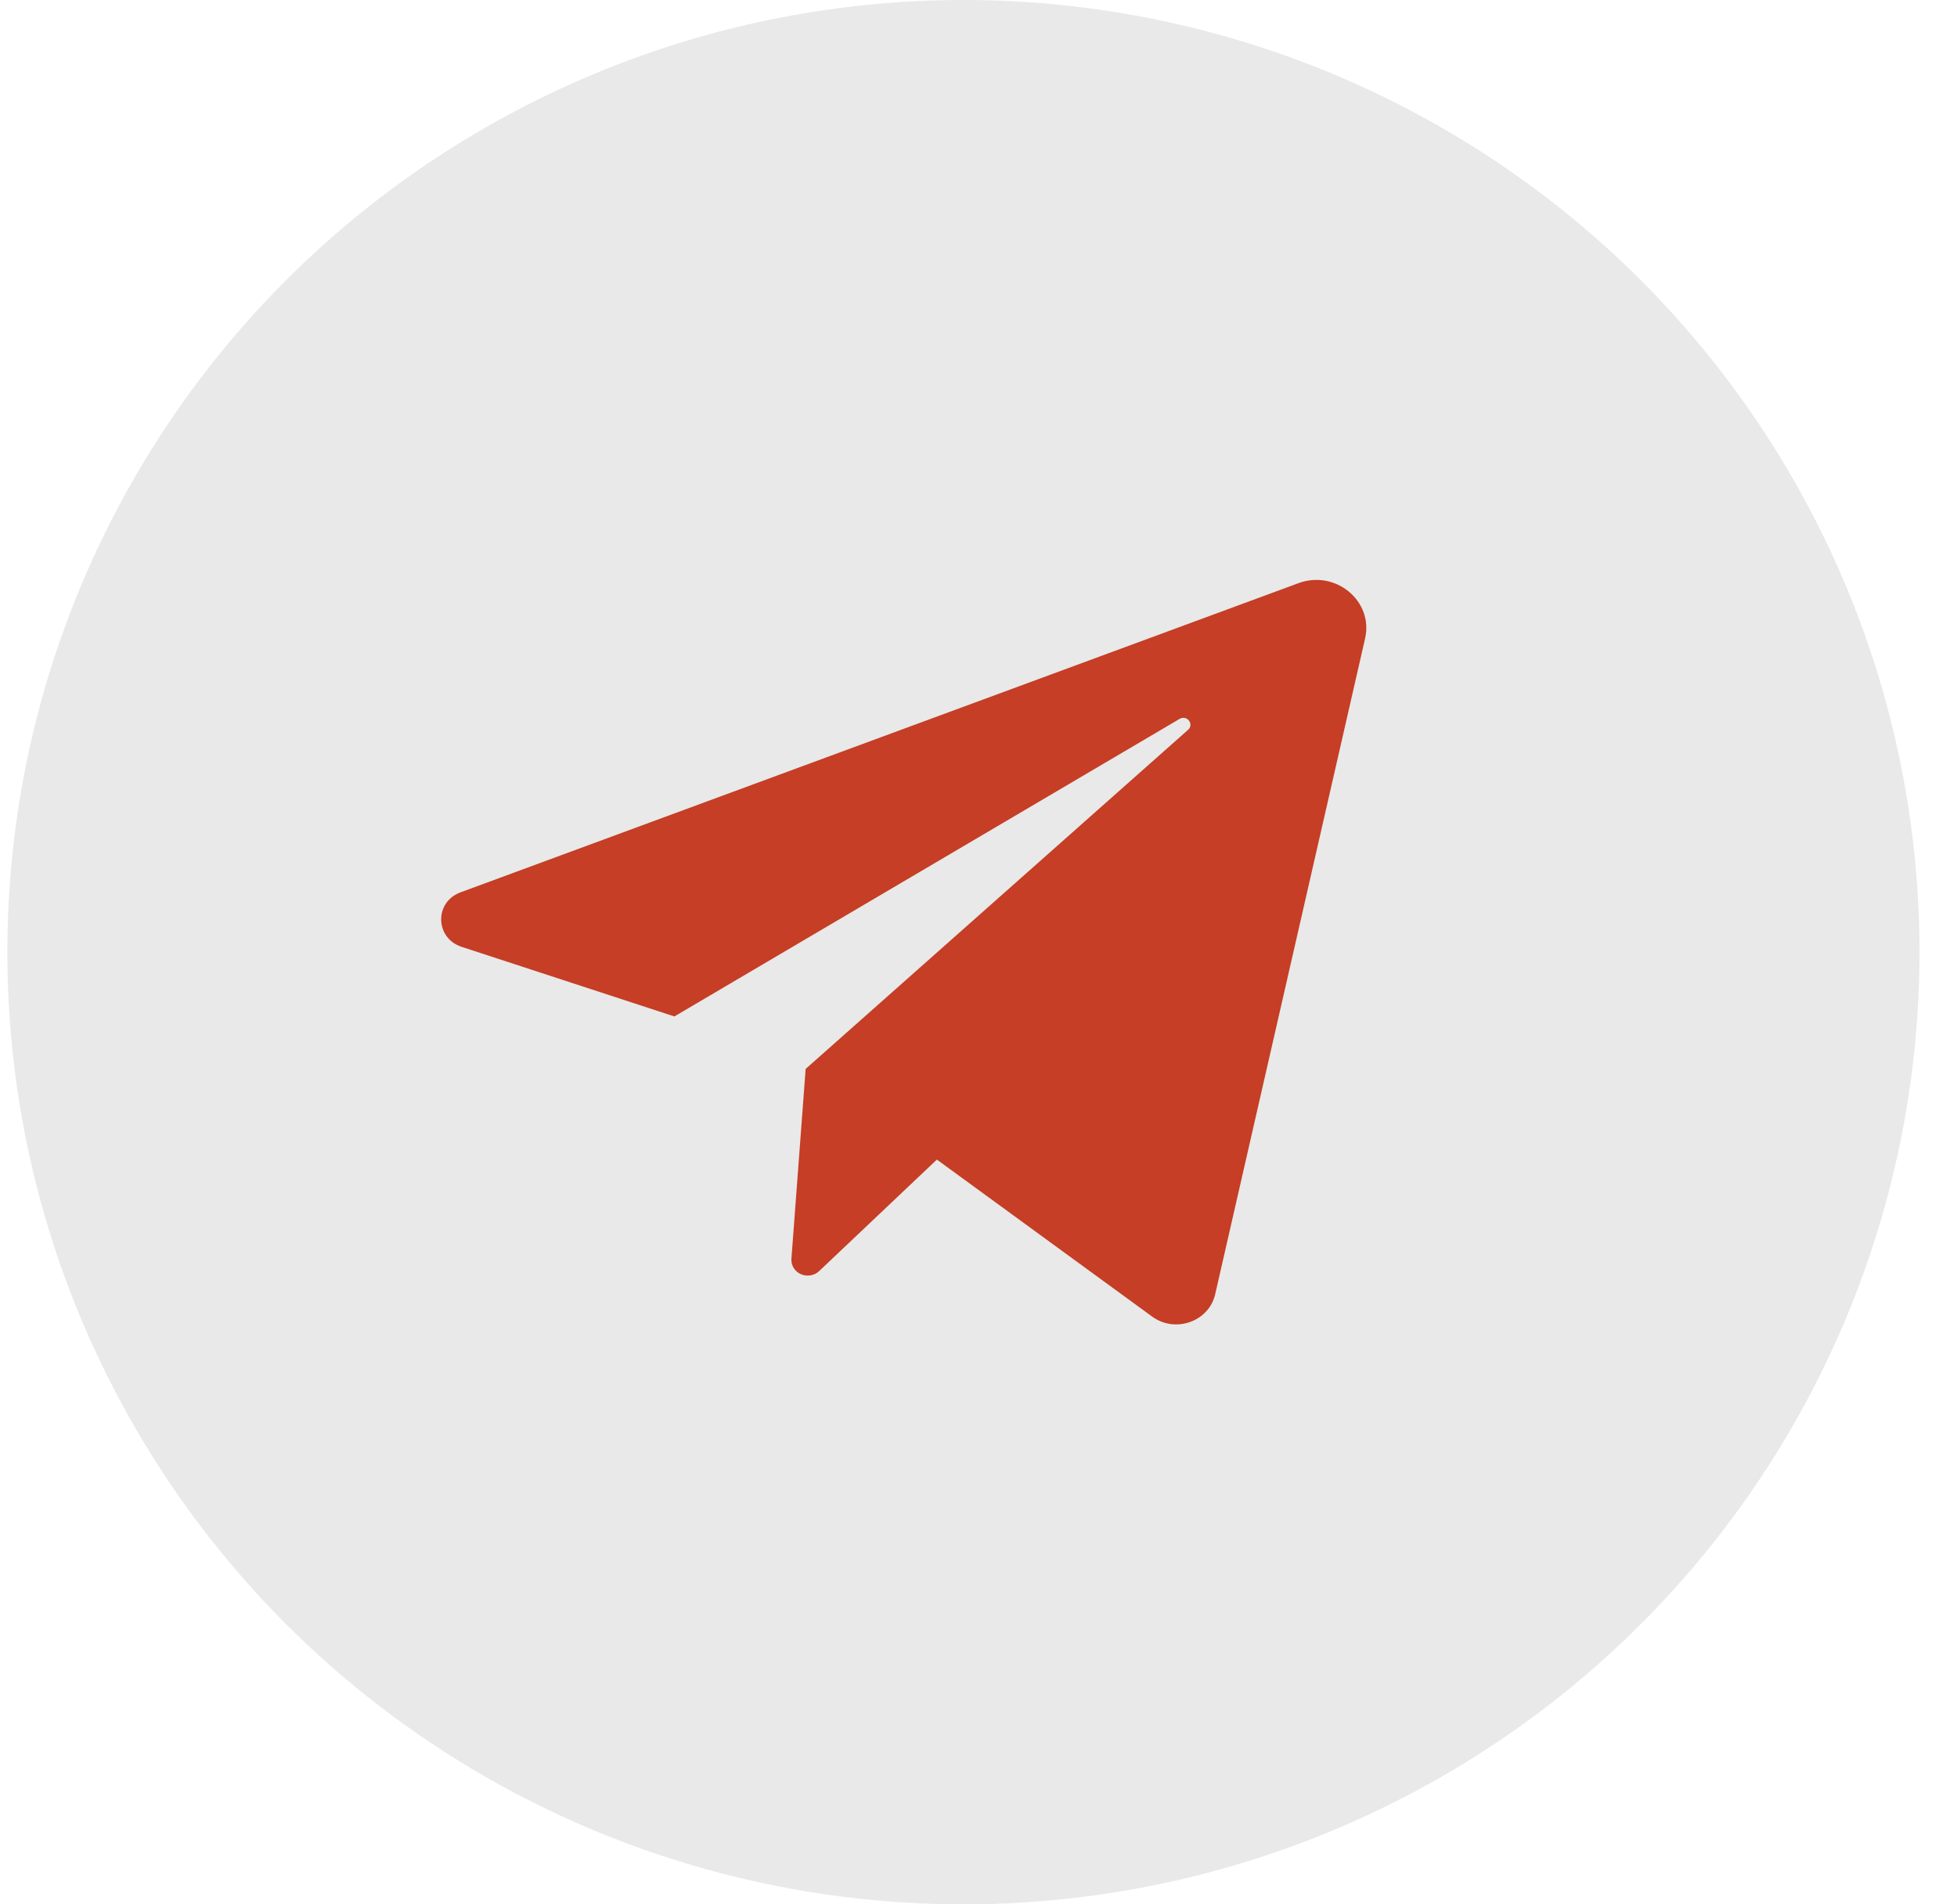
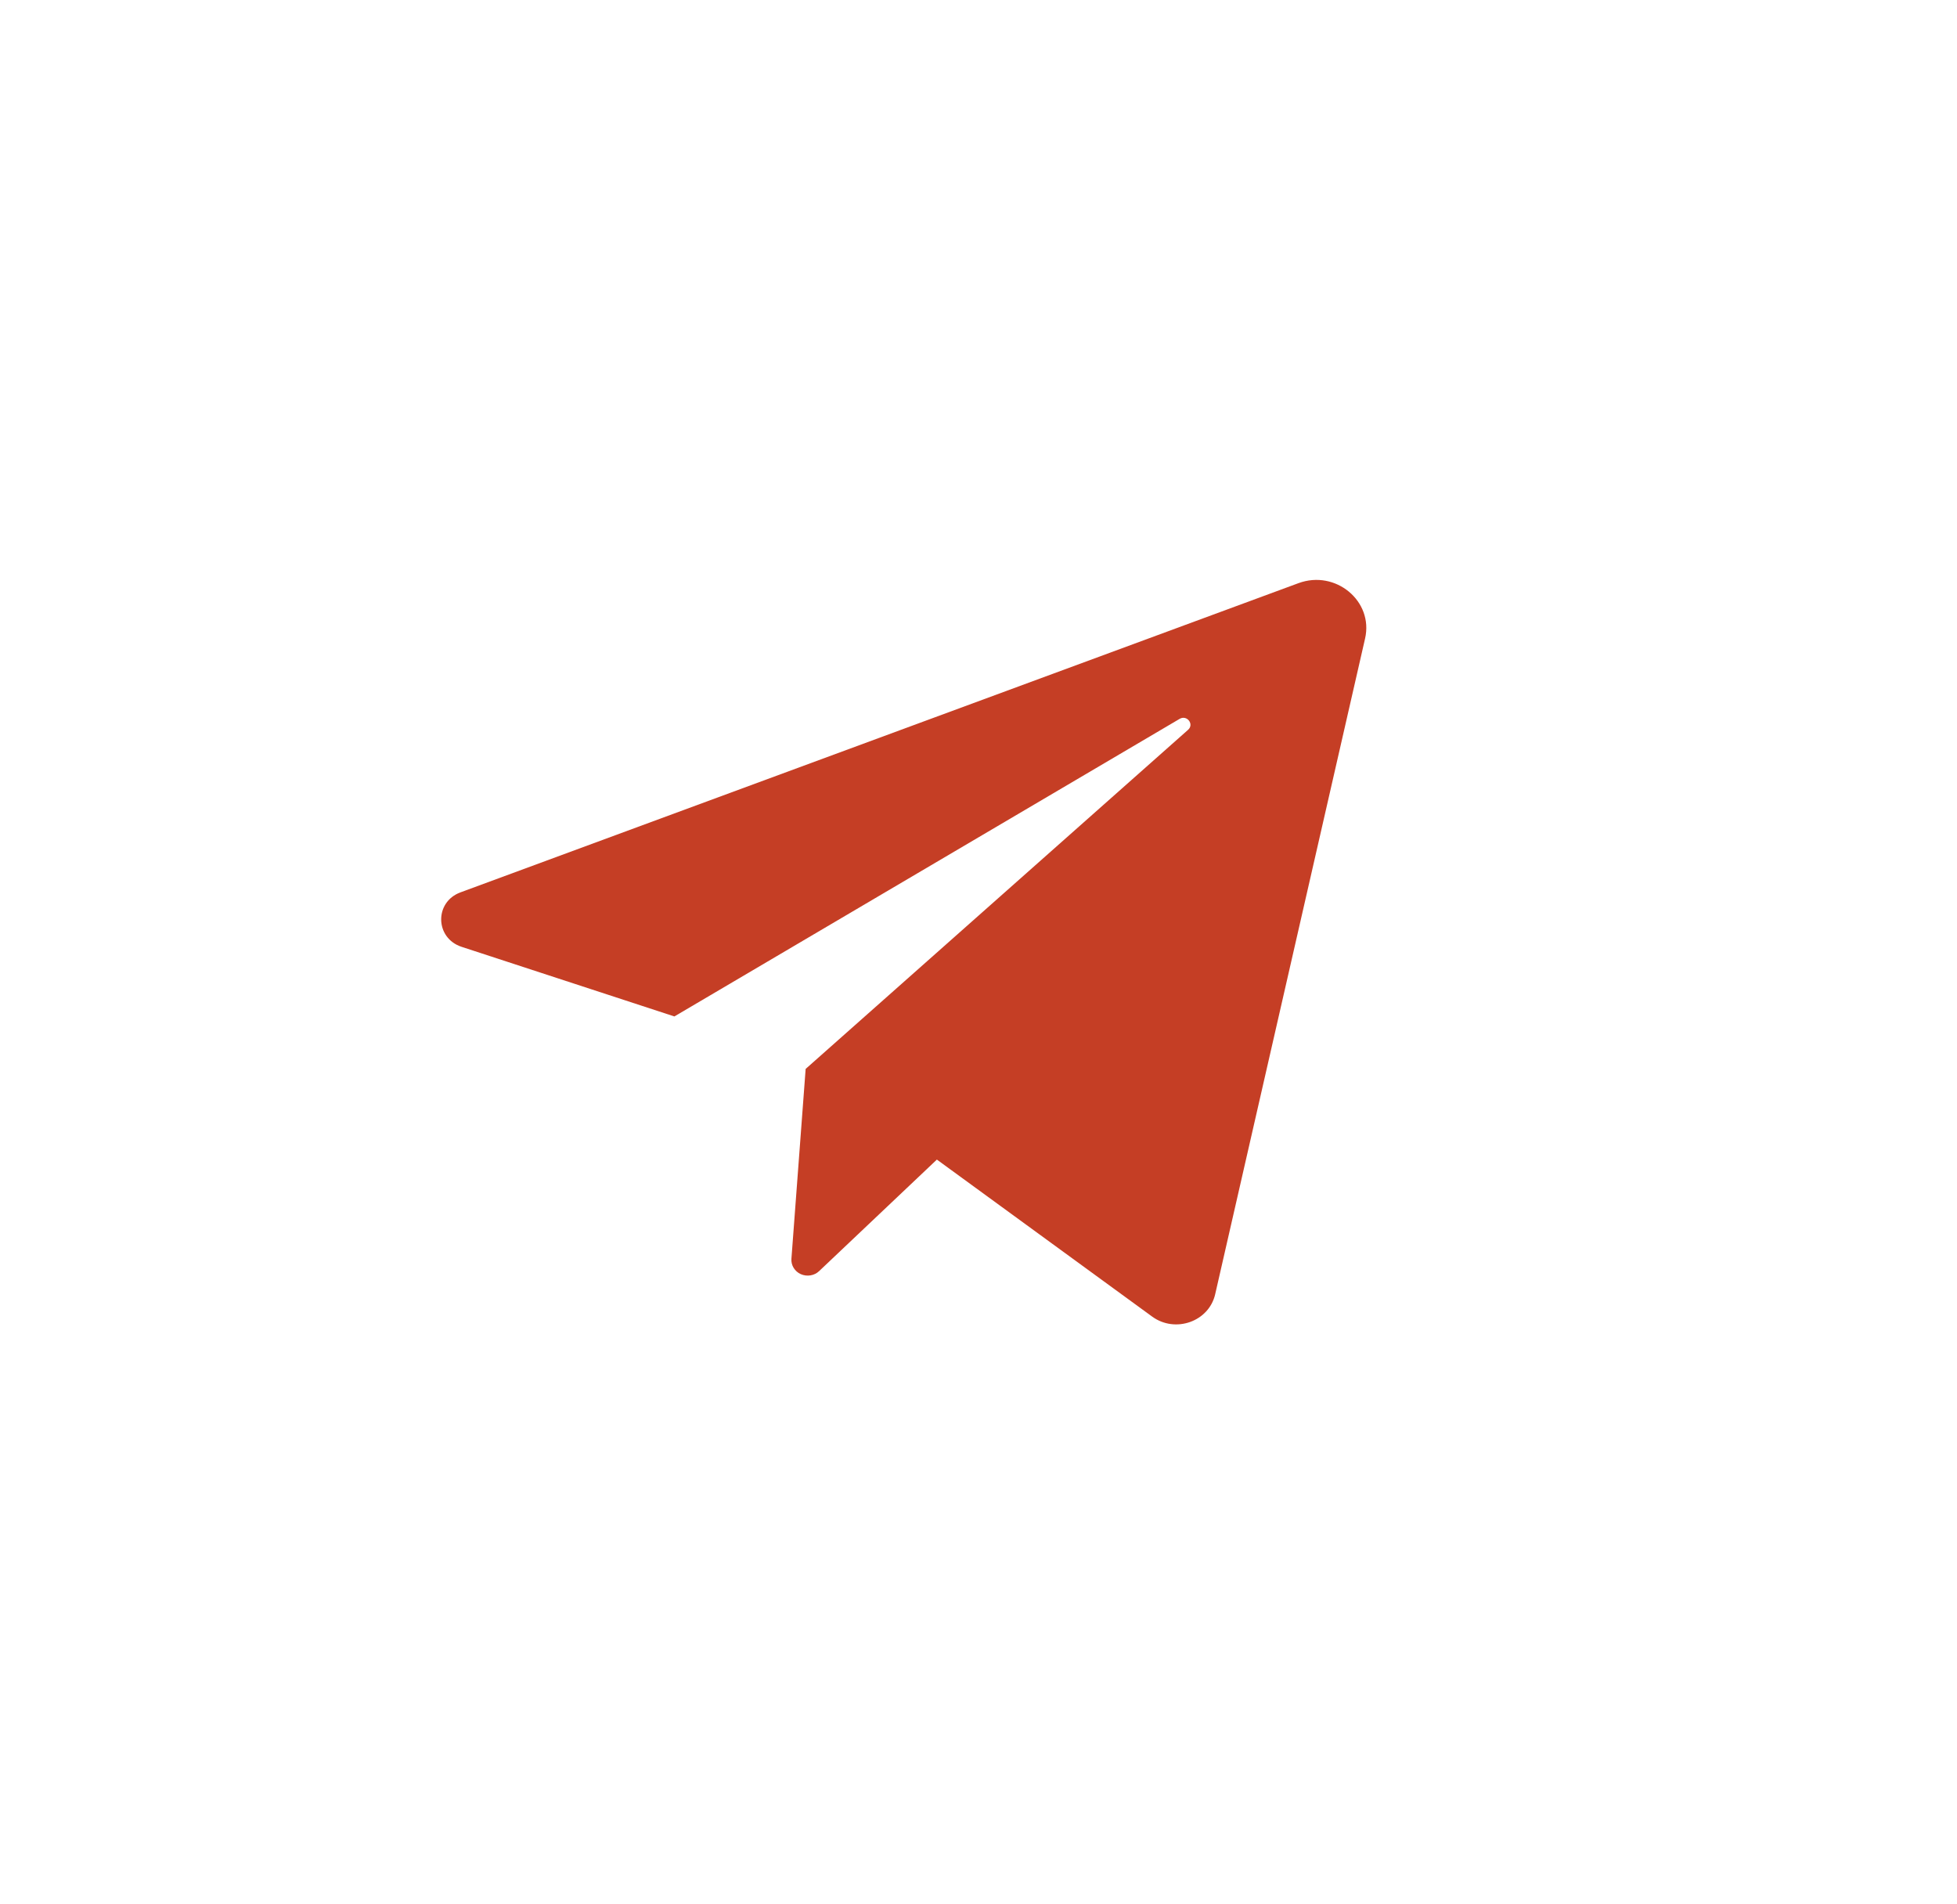
<svg xmlns="http://www.w3.org/2000/svg" width="37" height="36" viewBox="0 0 37 36" fill="none">
-   <ellipse cx="18.215" cy="18" rx="18.076" ry="18" fill="#E9E9E9" />
  <path d="M8.727 17.899L12.75 19.215L22.302 13.59C22.44 13.508 22.582 13.69 22.463 13.796L15.232 20.207L14.963 23.797C14.959 23.857 14.973 23.917 15.005 23.968C15.037 24.02 15.084 24.062 15.141 24.087C15.198 24.112 15.261 24.12 15.323 24.11C15.385 24.1 15.442 24.072 15.486 24.03L17.713 21.921L21.783 24.889C22.222 25.209 22.857 24.983 22.975 24.466L25.809 12.07C25.971 11.363 25.251 10.766 24.55 11.024L8.707 16.869C8.209 17.052 8.223 17.734 8.727 17.899Z" fill="#C53E25" />
</svg>